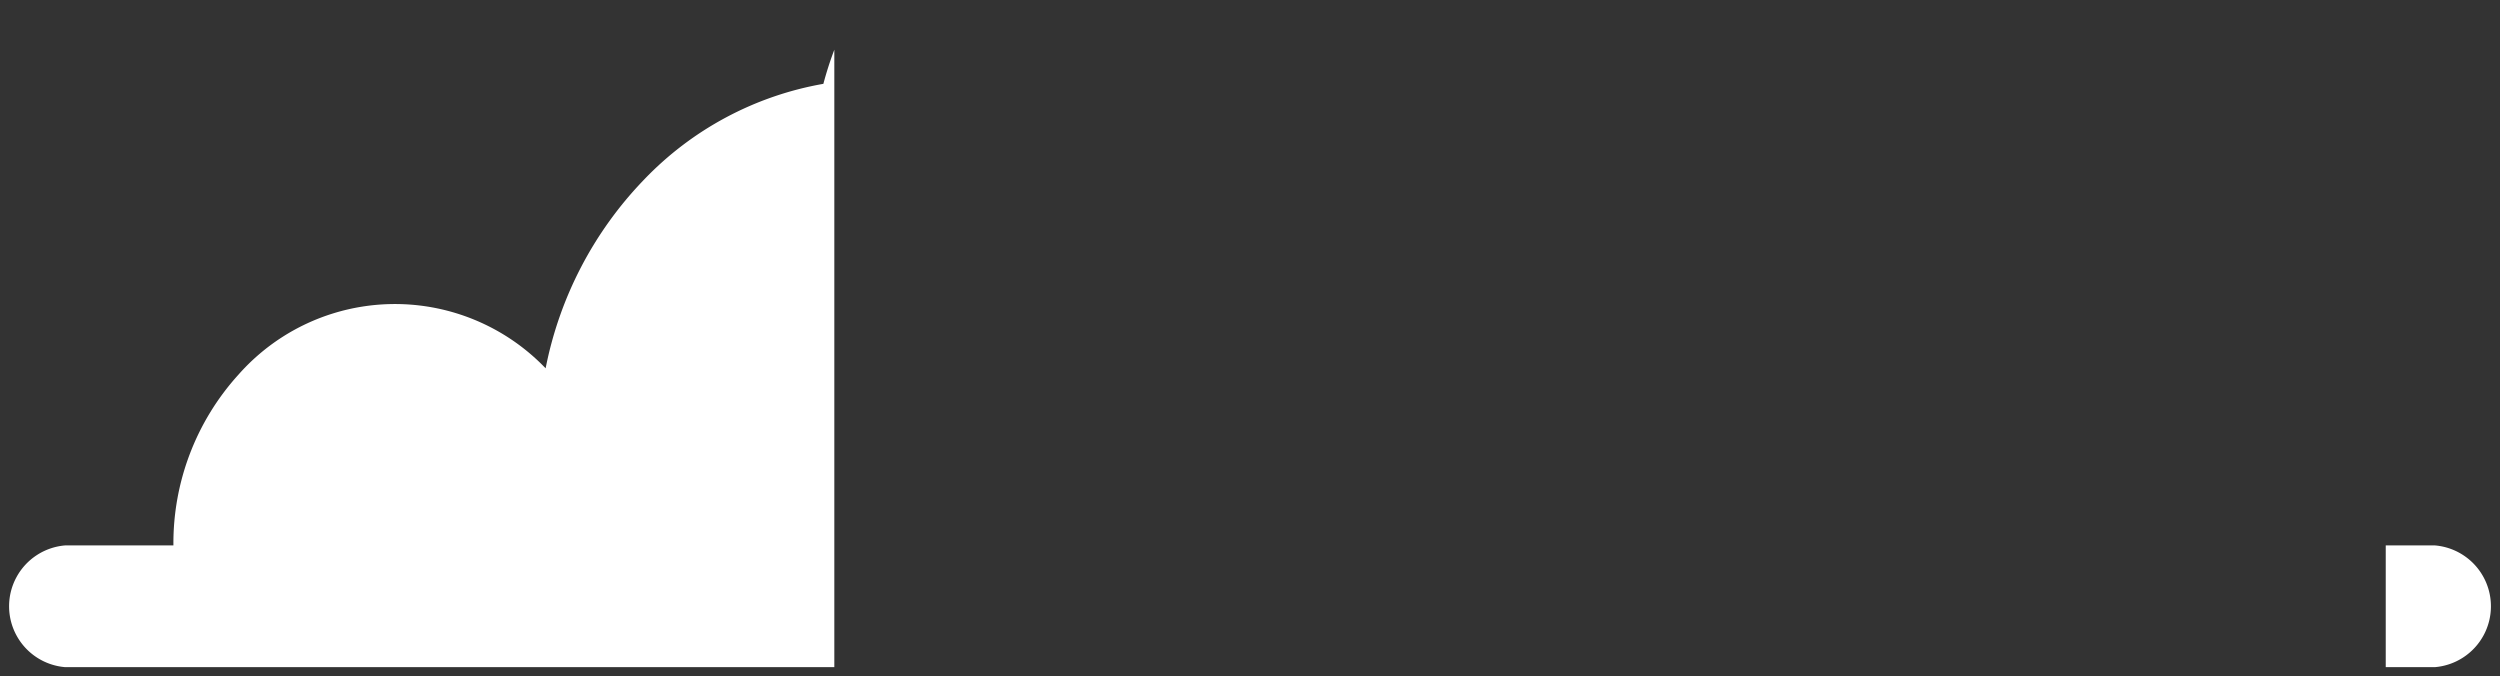
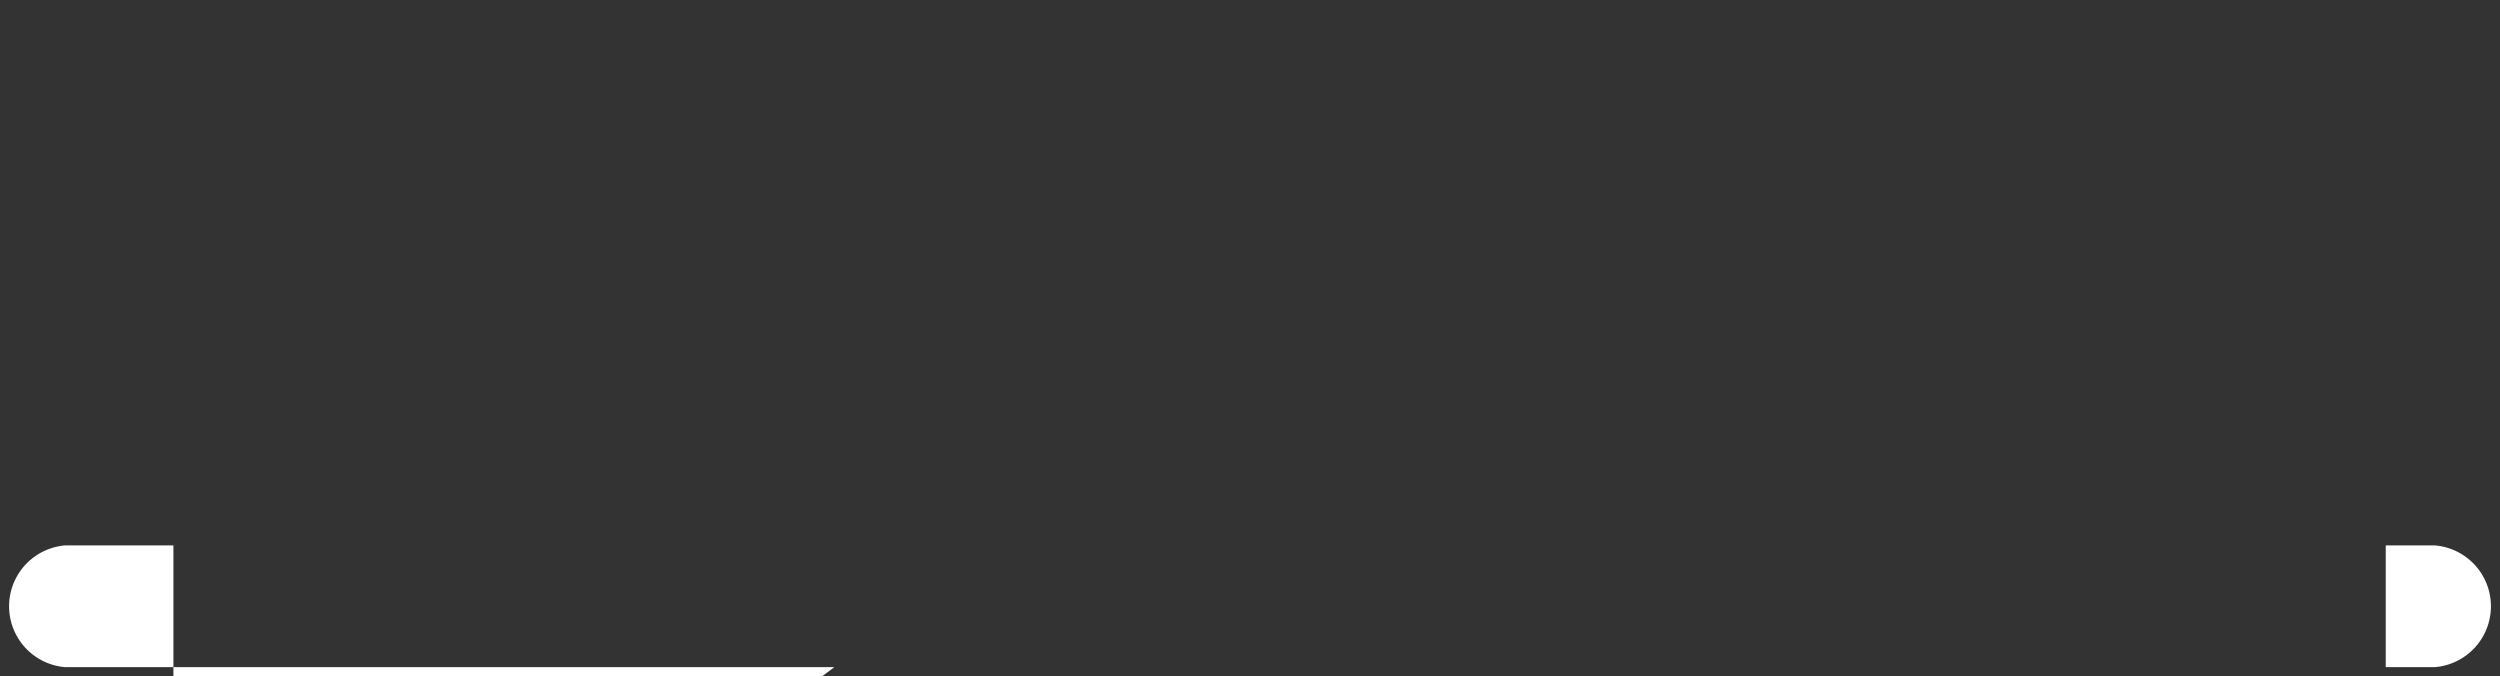
<svg xmlns="http://www.w3.org/2000/svg" aria-label="cloud right mobile" width="136.97" height="37.051" viewBox="0 0 136.97 37.051">
  <rect x="0" y="0" width="136.97" height="37.051" fill="#333333" stroke="none" />
-   <path id="Subtraction_57" data-name="Subtraction 57" d="M12465.209,20124.561h-42.149a3.346,3.346,0,0,1,0-6.668H12429a13.75,13.75,0,0,1,3.559-9.352,11.437,11.437,0,0,1,16.834-.352,20.593,20.593,0,0,1,5.387-10.332,17.871,17.871,0,0,1,9.83-5.254,19.2,19.2,0,0,1,.6-1.869v33.826h0Zm87.7,0h-2.7v-6.668h2.7a3.346,3.346,0,0,1,0,6.668Z" transform="translate(-12419.499 -20088.01)" fill="#fff" stroke="rgba(0,0,0,0)" stroke-miterlimit="10" stroke-width="1" />
+   <path id="Subtraction_57" data-name="Subtraction 57" d="M12465.209,20124.561h-42.149a3.346,3.346,0,0,1,0-6.668H12429v33.826h0Zm87.7,0h-2.7v-6.668h2.7a3.346,3.346,0,0,1,0,6.668Z" transform="translate(-12419.499 -20088.01)" fill="#fff" stroke="rgba(0,0,0,0)" stroke-miterlimit="10" stroke-width="1" />
</svg>